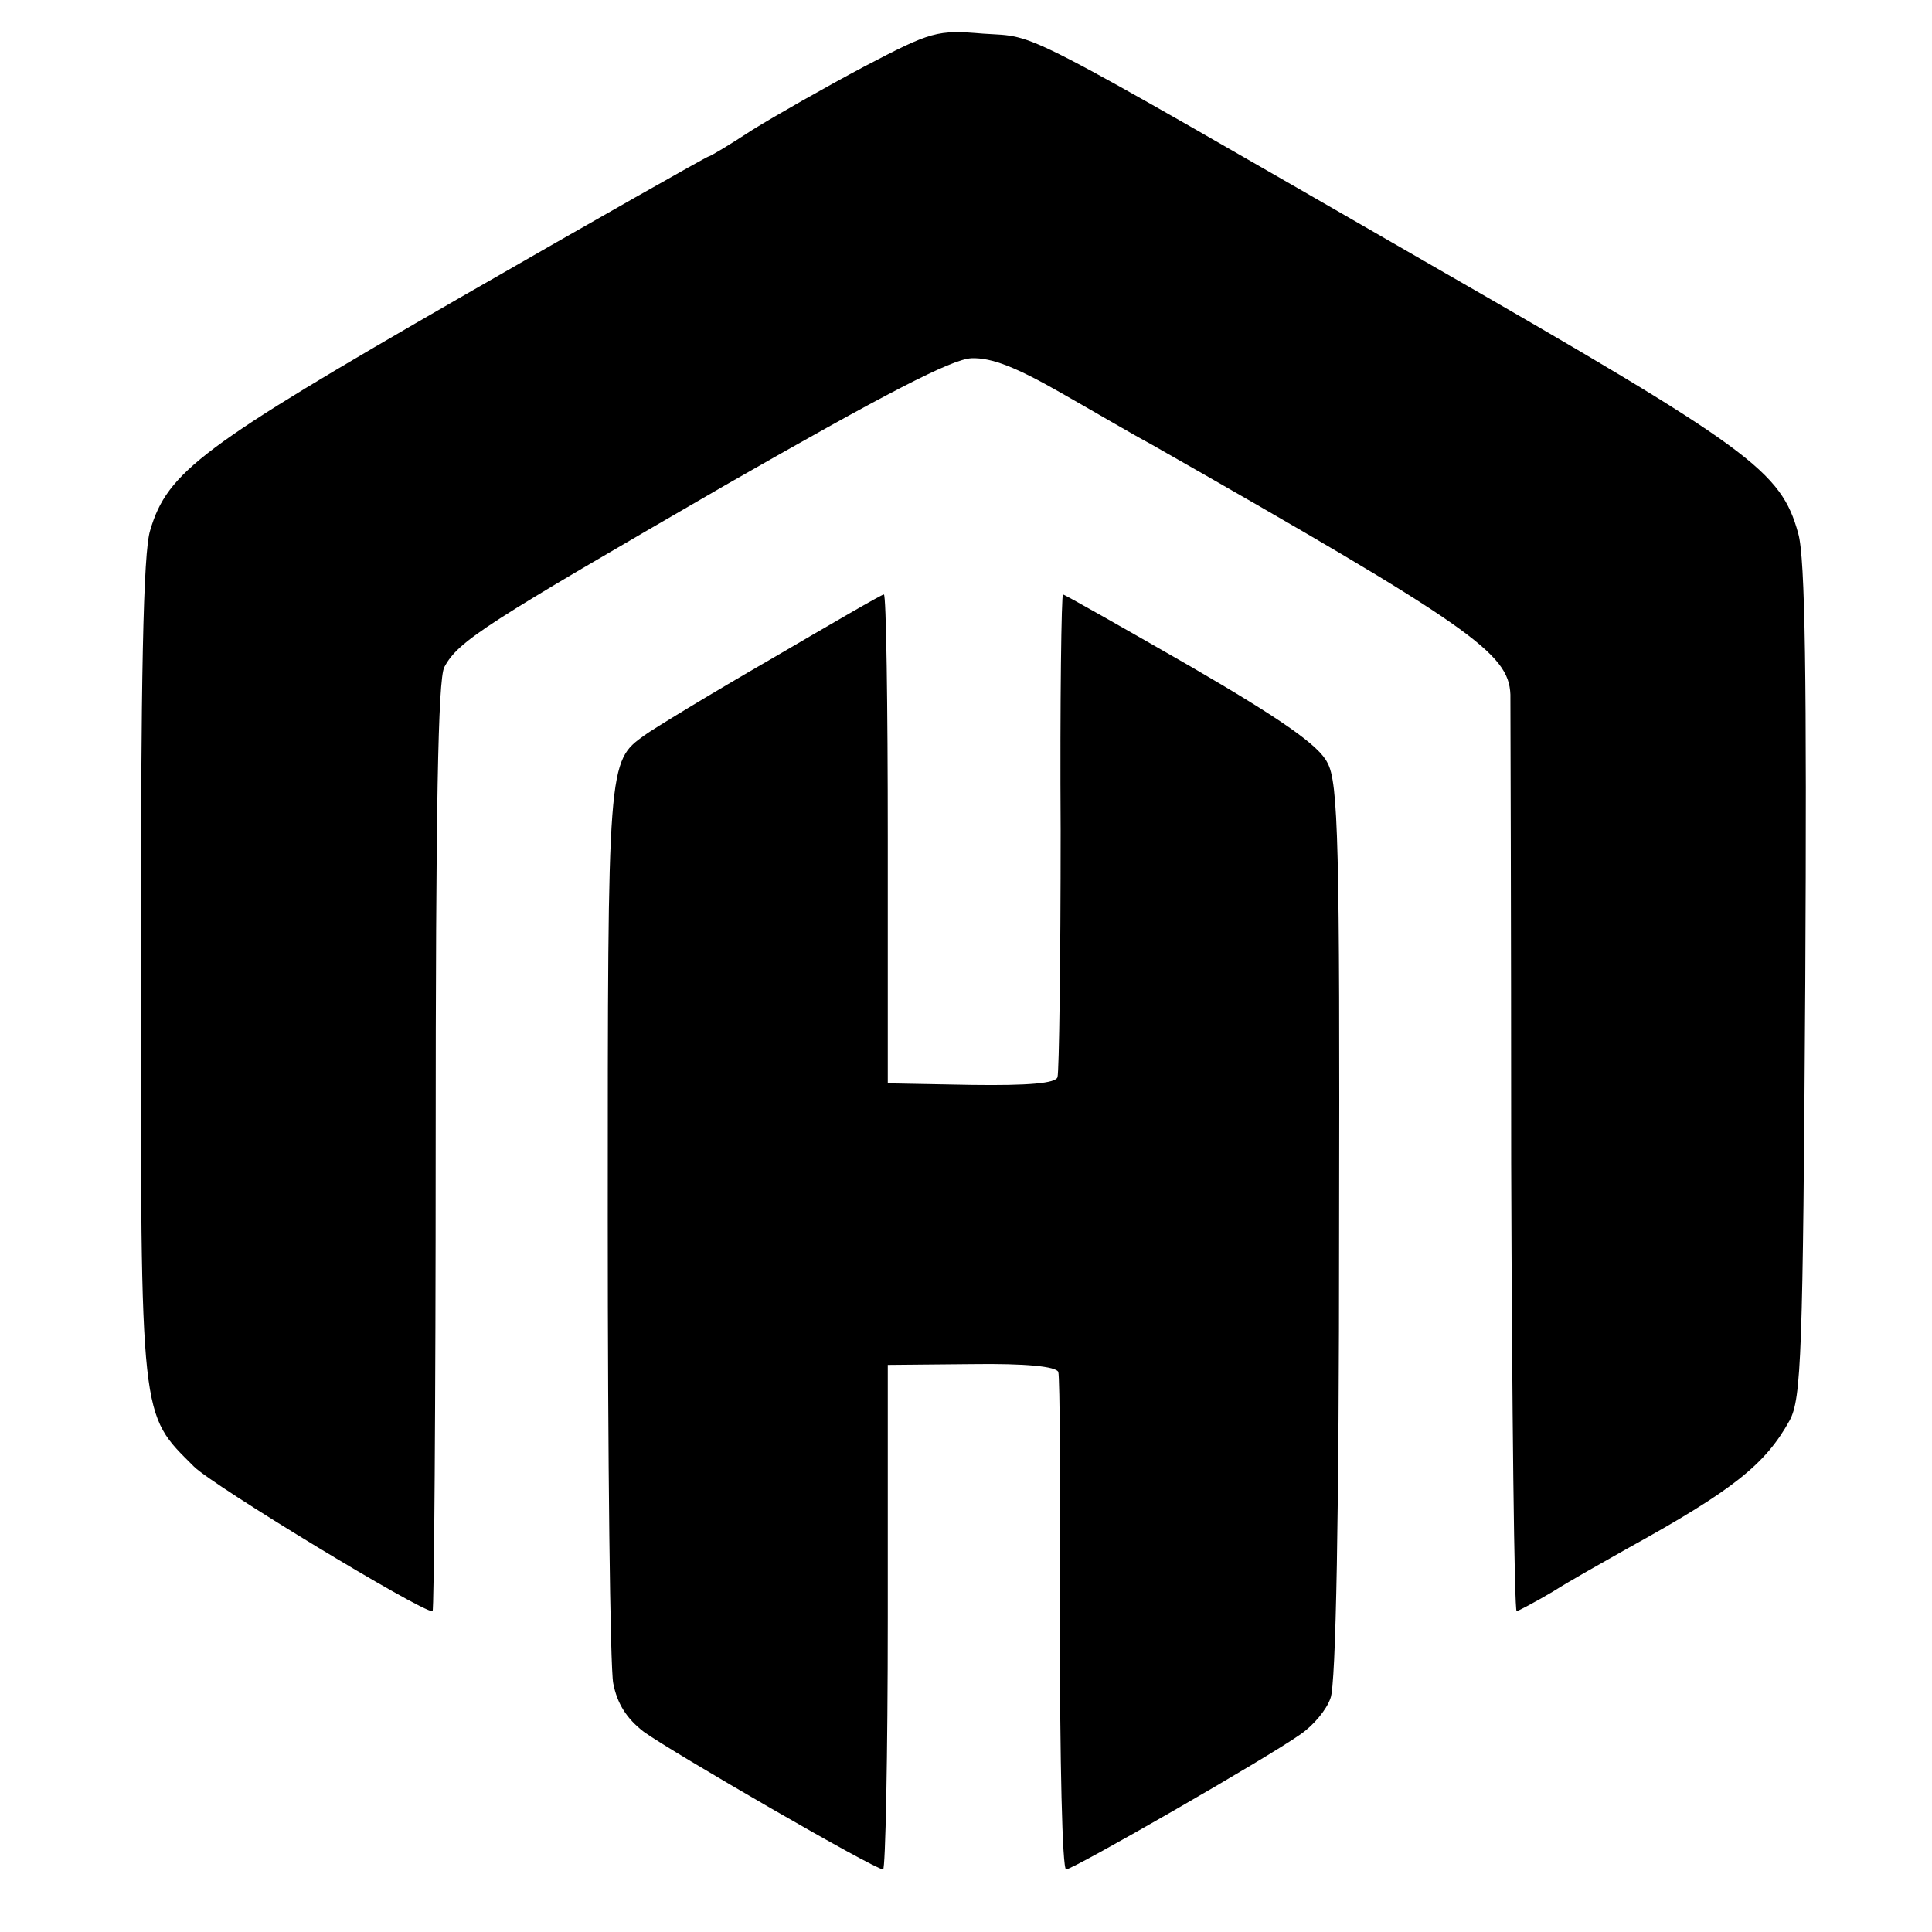
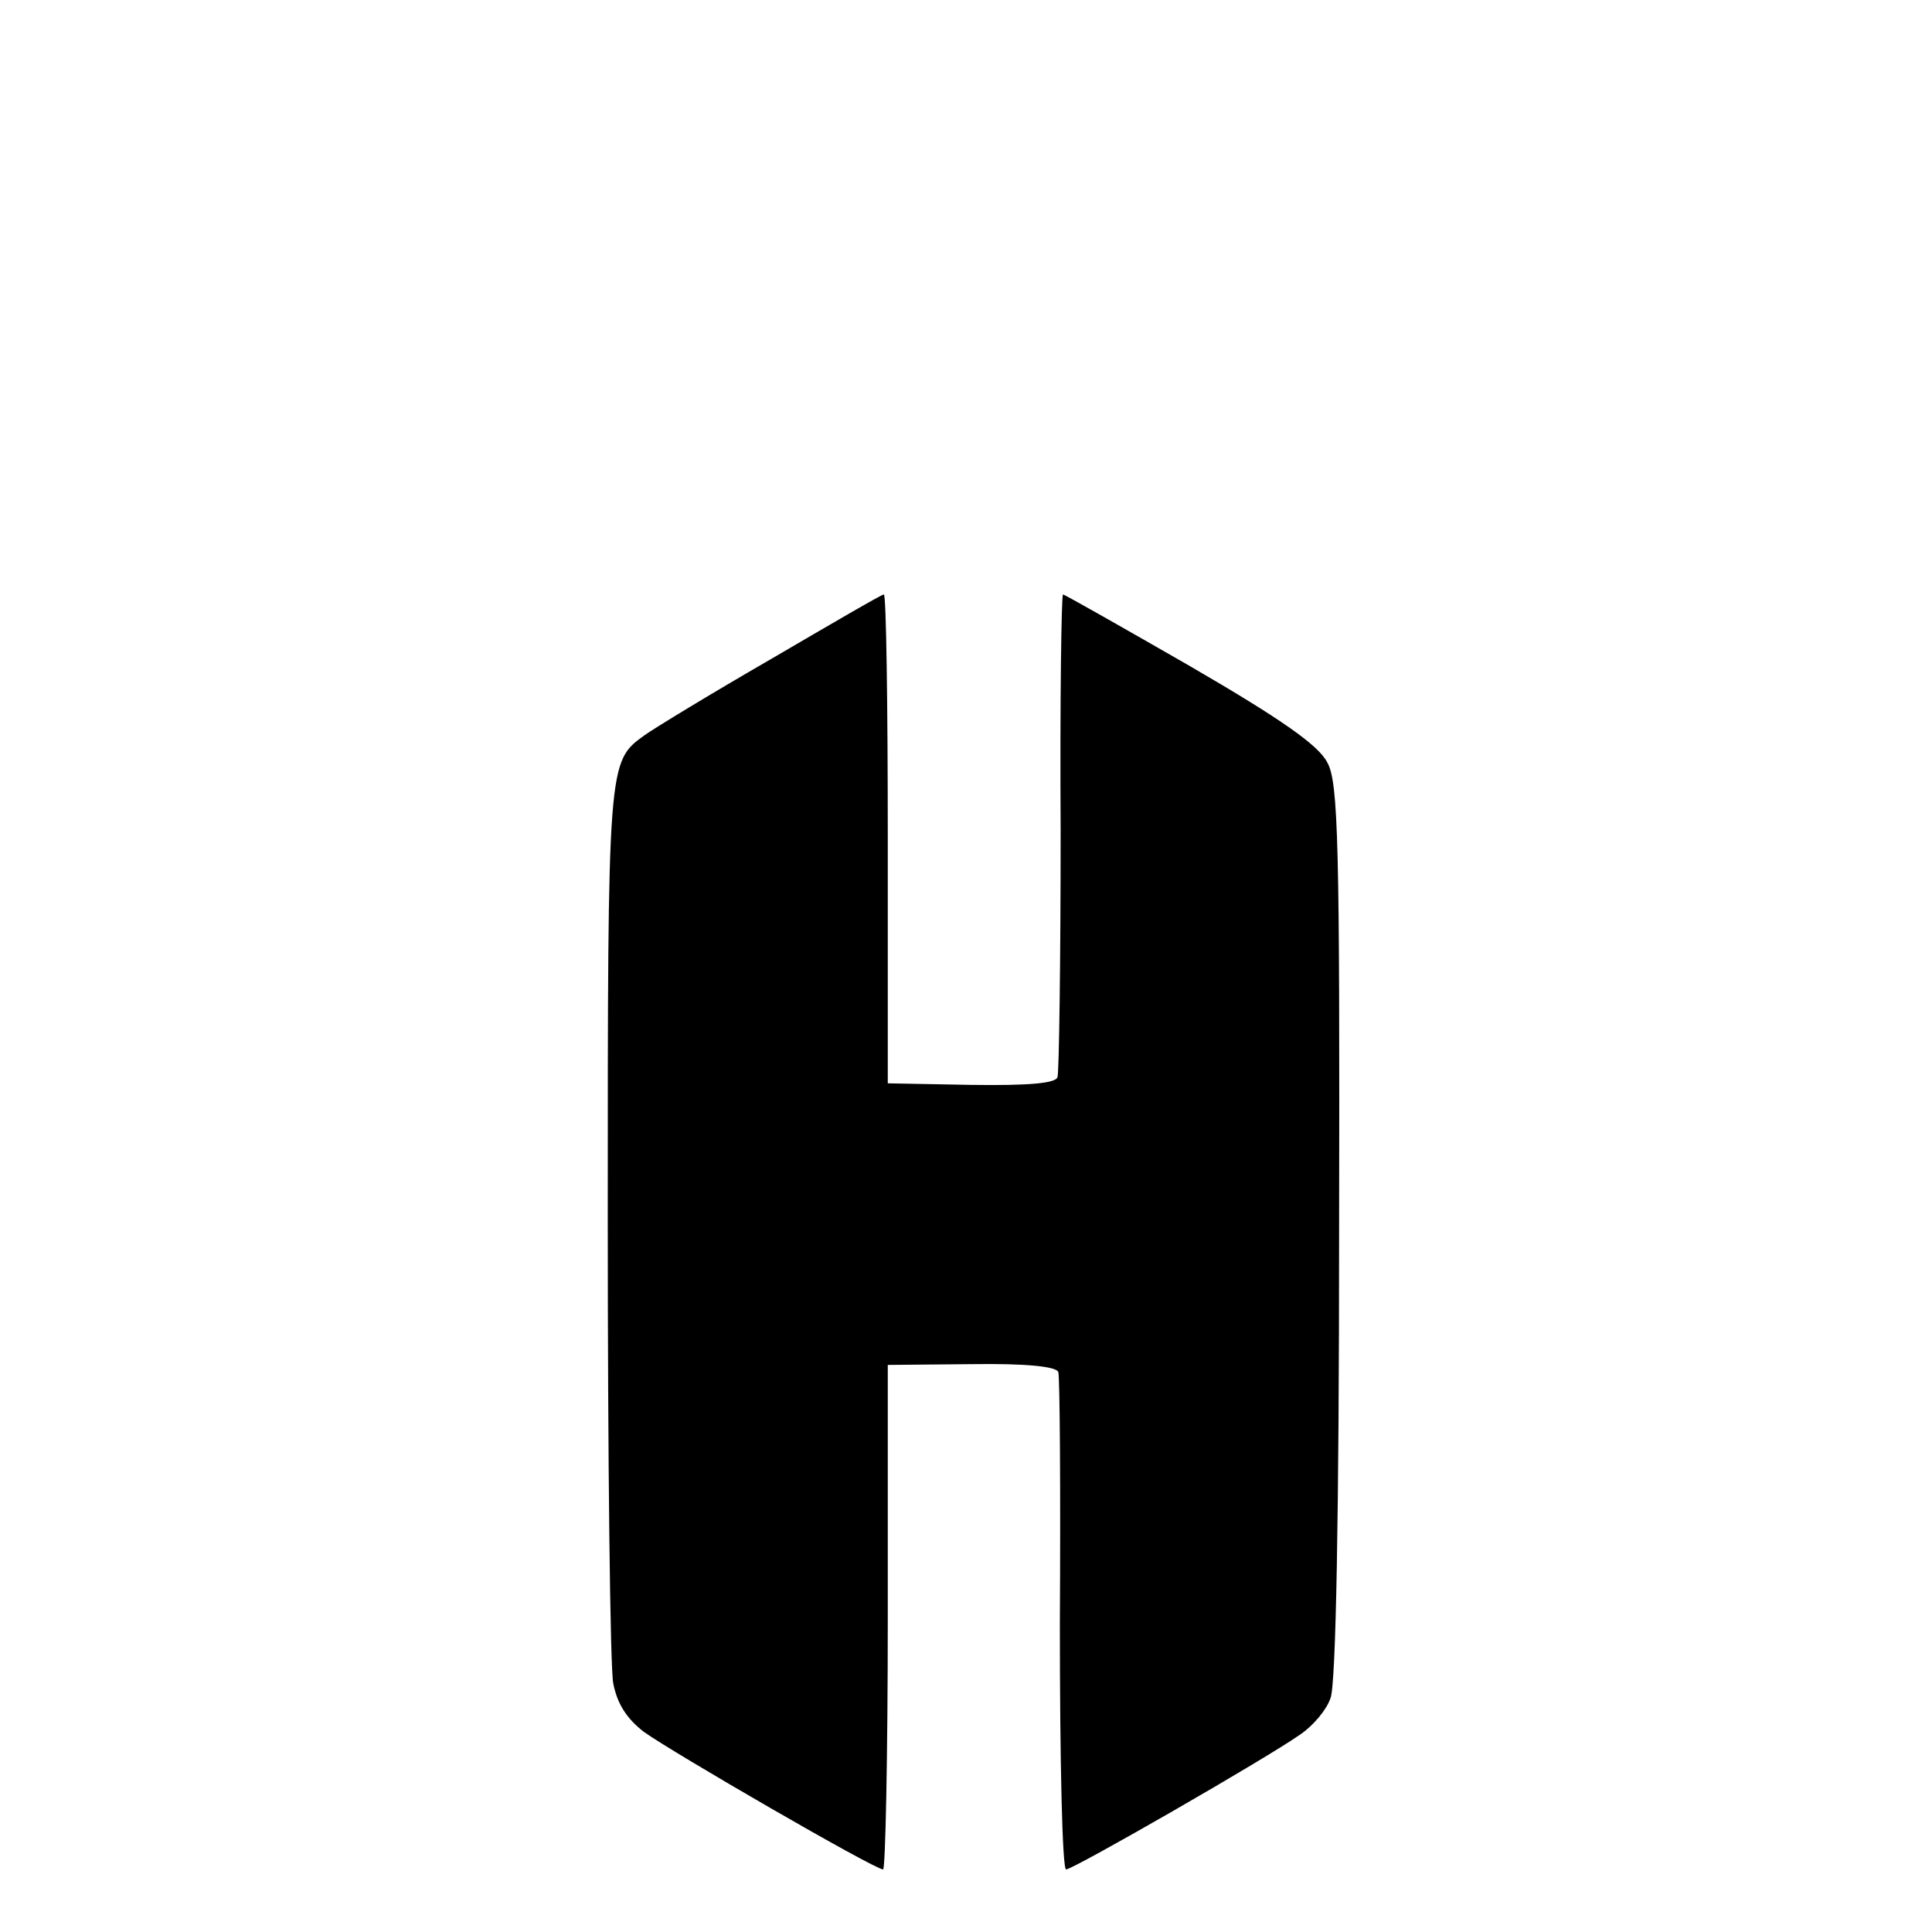
<svg xmlns="http://www.w3.org/2000/svg" version="1.0" width="247pt" height="247pt" viewBox="0 0 247 247" preserveAspectRatio="xMidYMid meet">
  <g transform="translate(0,247) scale(0.1,-0.1)" fill="#000000" stroke="none">
-     <path d="M1105 2385 c-49 -26 -114 -63 -143 -81 -29 -19 -54 -34 -56 -34 -2 0 -145 -81 -317 -180 -330 -190 -375 -223 -397 -298 -9 -28 -12 -189 -12 -563 0 -581 -1 -565 68 -634 24 -24 289 -185 305 -185 2 0 4 267 4 593 0 436 3 598 11 614 18 34 54 56 358 232 206 118 291 162 316 163 26 1 58 -12 114 -44 44 -25 95 -55 114 -65 411 -234 459 -268 461 -321 0 -15 1 -285 1 -599 1 -315 4 -573 7 -573 3 1 24 12 46 25 22 14 65 38 95 55 136 75 177 108 208 164 15 28 17 83 20 561 2 386 0 542 -9 573 -22 80 -60 108 -469 343 -540 311 -501 291 -573 296 -59 5 -66 3 -152 -42z" />
    <path d="M985 1627 c-78 -45 -150 -89 -161 -97 -47 -34 -47 -32 -47 -619 0 -306 3 -573 7 -593 5 -26 17 -45 39 -62 36 -26 295 -176 306 -176 3 0 6 145 6 322 l0 323 107 1 c70 1 108 -3 111 -10 2 -6 3 -152 2 -323 0 -172 3 -313 8 -313 9 0 258 143 300 173 16 11 33 31 38 46 7 16 11 241 11 596 1 497 -1 575 -15 600 -11 22 -58 55 -175 123 -87 50 -161 92 -163 92 -2 0 -4 -136 -3 -302 0 -167 -2 -308 -4 -315 -2 -8 -37 -11 -110 -10 l-107 2 0 313 c0 171 -2 312 -5 312 -3 0 -68 -38 -145 -83z" />
  </g>
</svg>